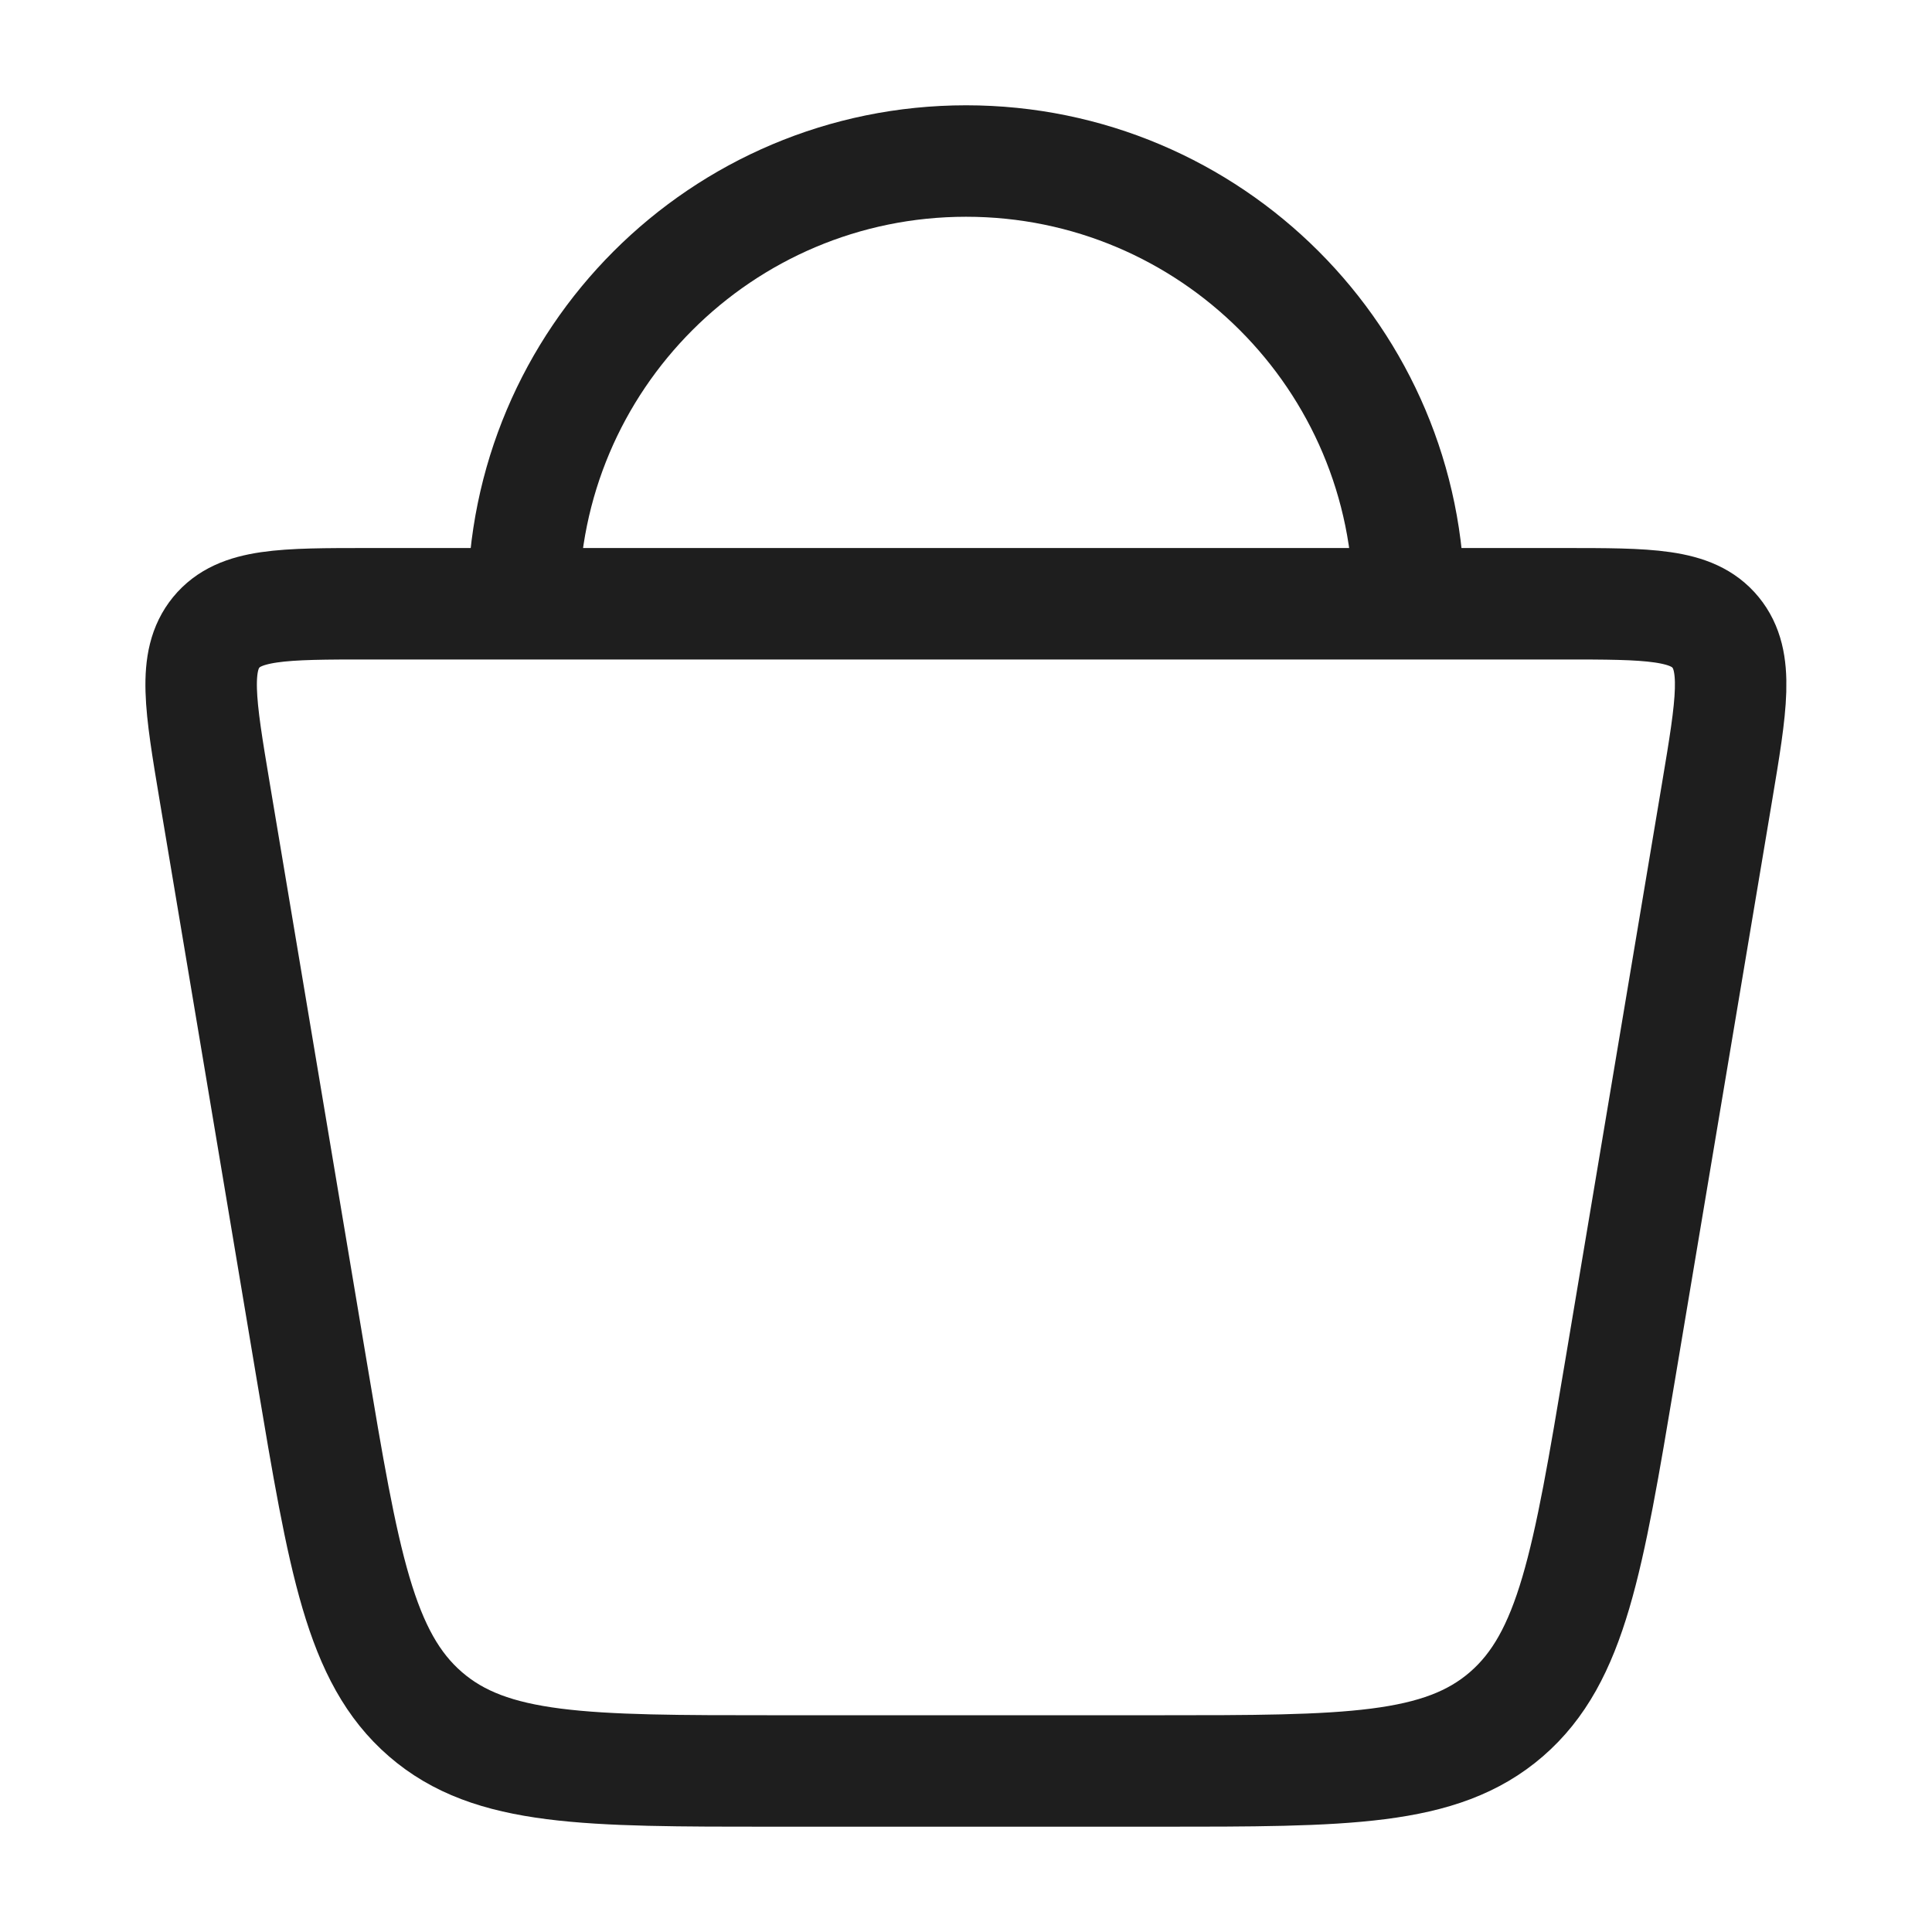
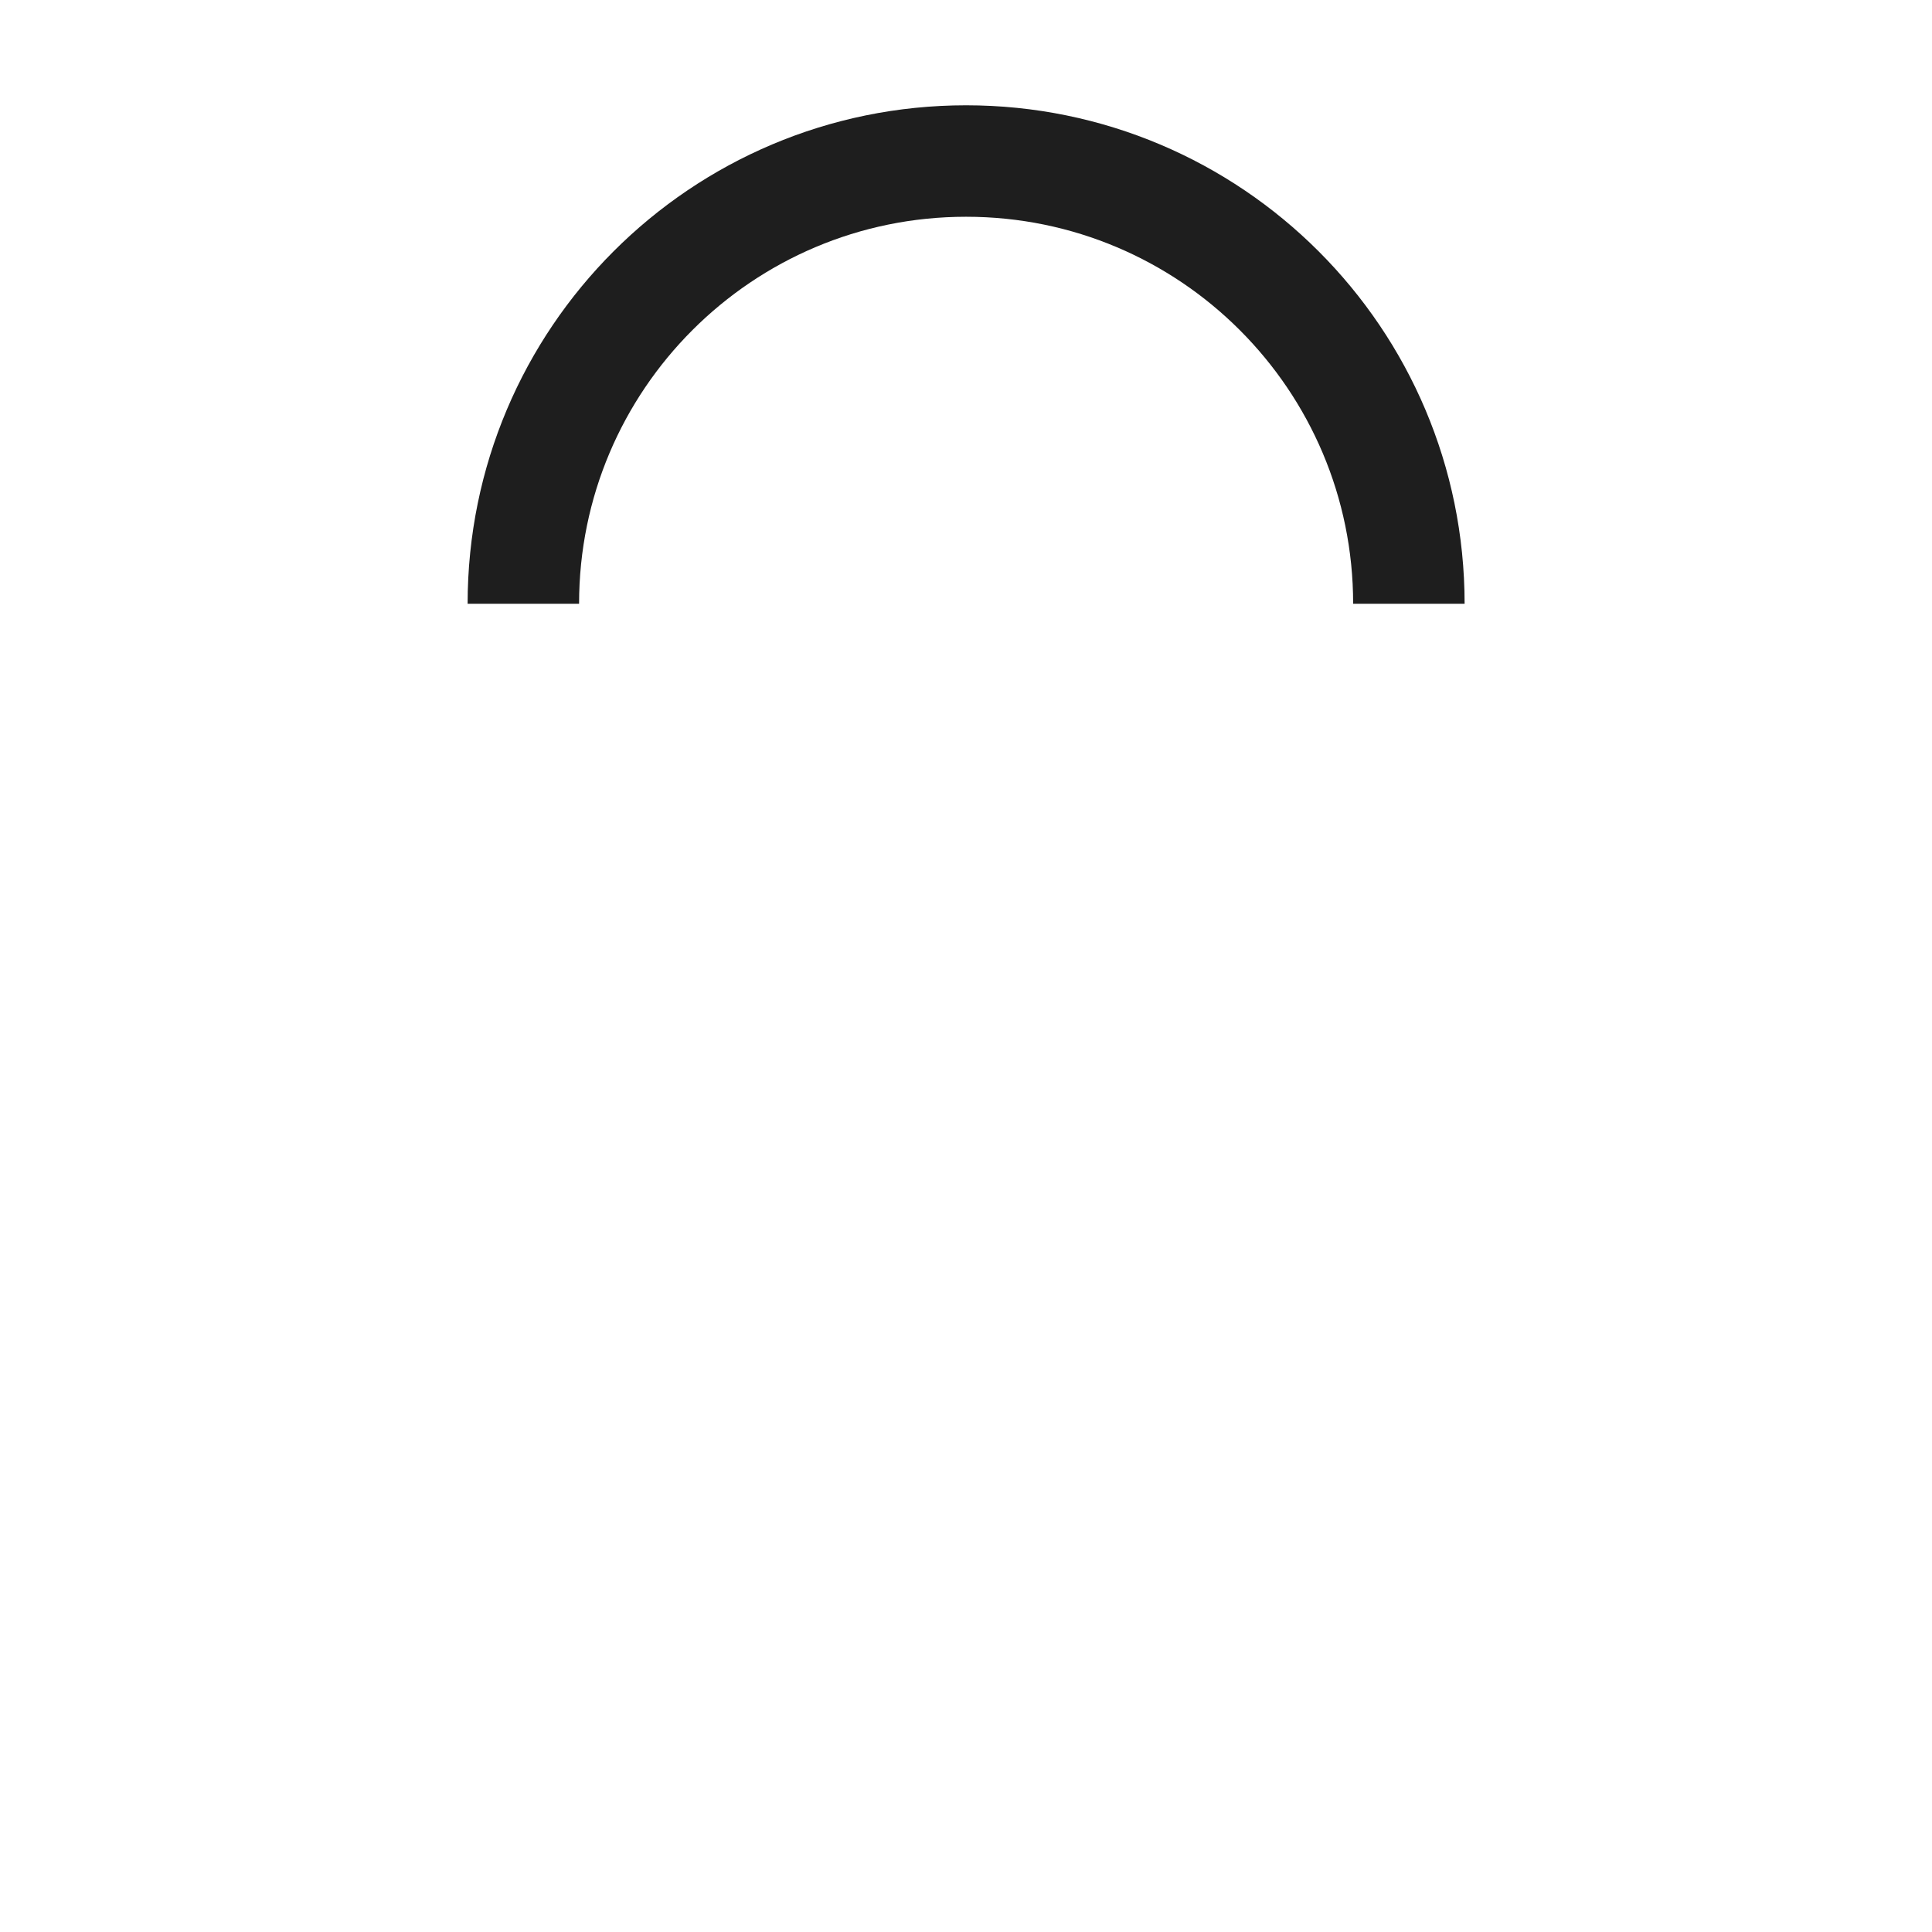
<svg xmlns="http://www.w3.org/2000/svg" width="26" height="26" viewBox="0 0 26 26" fill="none">
-   <path d="M4.194 18.438L2.89 10.66C2.693 9.484 2.595 8.896 2.91 8.51C3.226 8.125 3.806 8.125 4.966 8.125H21.031C22.191 8.125 22.771 8.125 23.087 8.51C23.403 8.896 23.304 9.484 23.107 10.66L21.803 18.438C21.371 21.016 21.155 22.305 20.273 23.069C19.39 23.833 18.119 23.833 15.575 23.833H10.422C7.879 23.833 6.607 23.833 5.725 23.069C4.843 22.305 4.626 21.016 4.194 18.438Z" stroke="#1E1E1E" stroke-width="1.5" />
  <path d="M18.96 8.125C18.96 4.834 16.292 2.167 13.001 2.167C9.711 2.167 7.043 4.834 7.043 8.125" stroke="#1E1E1E" stroke-width="1.5" />
</svg>